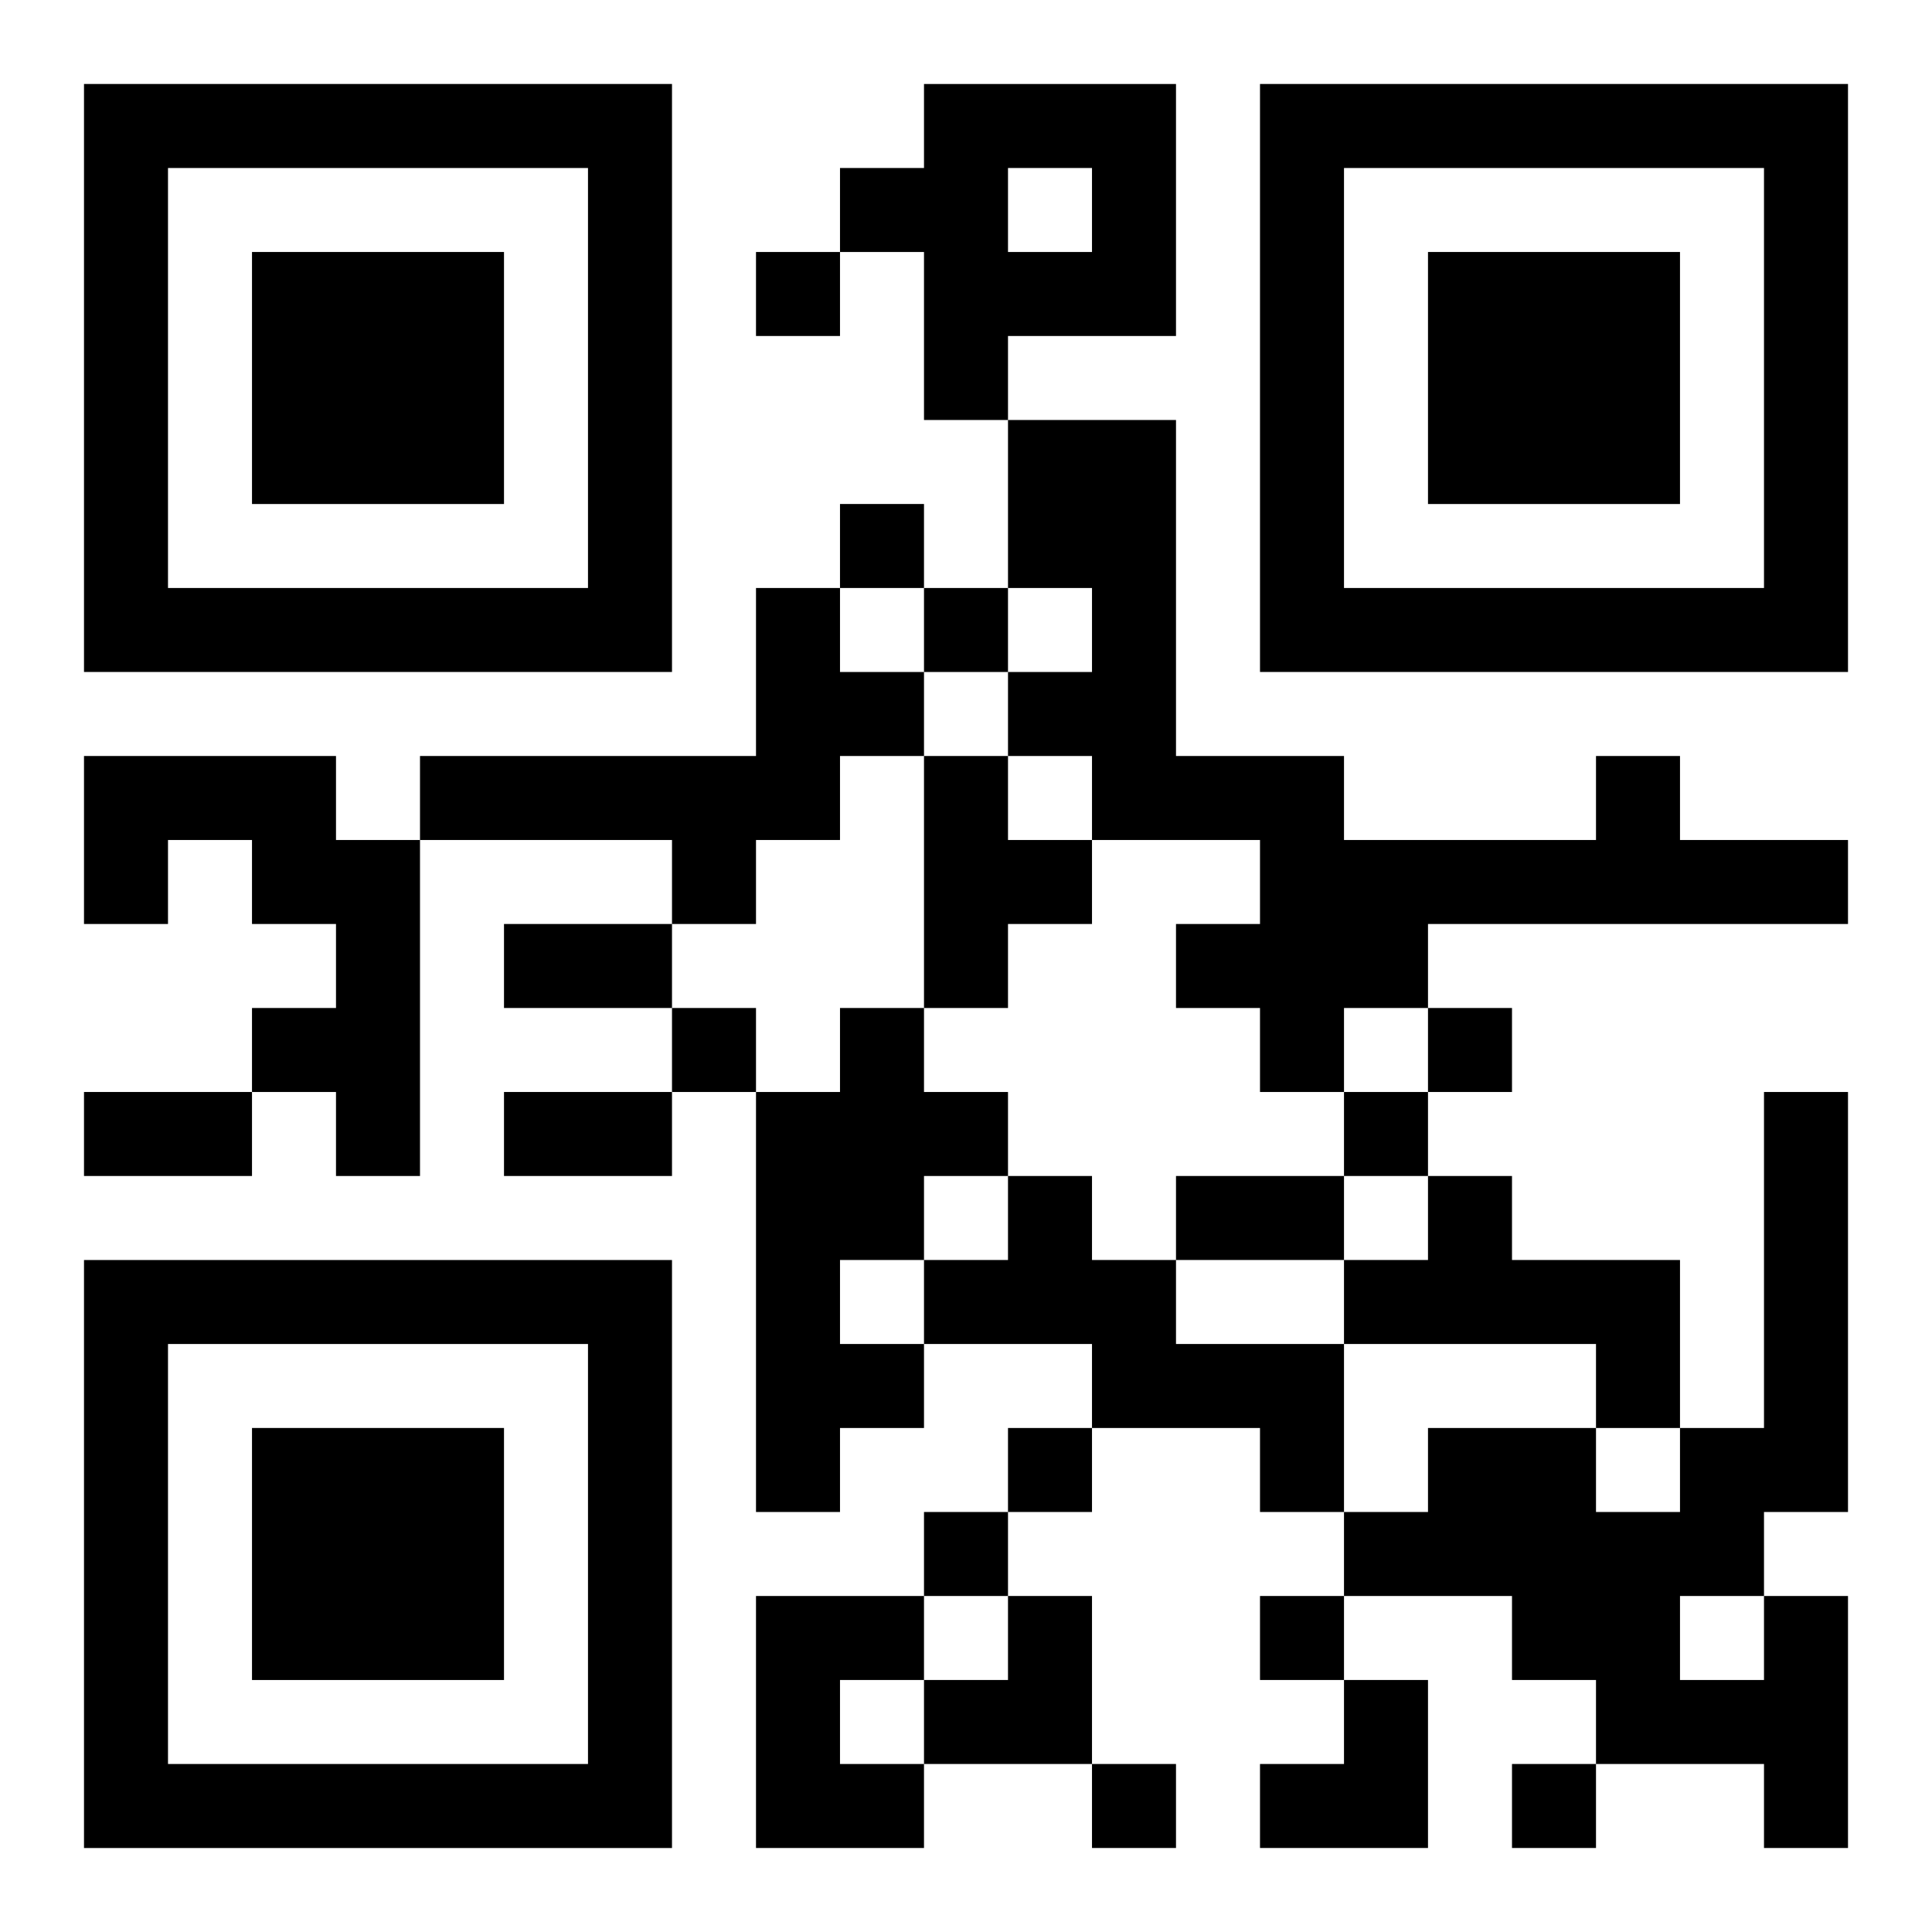
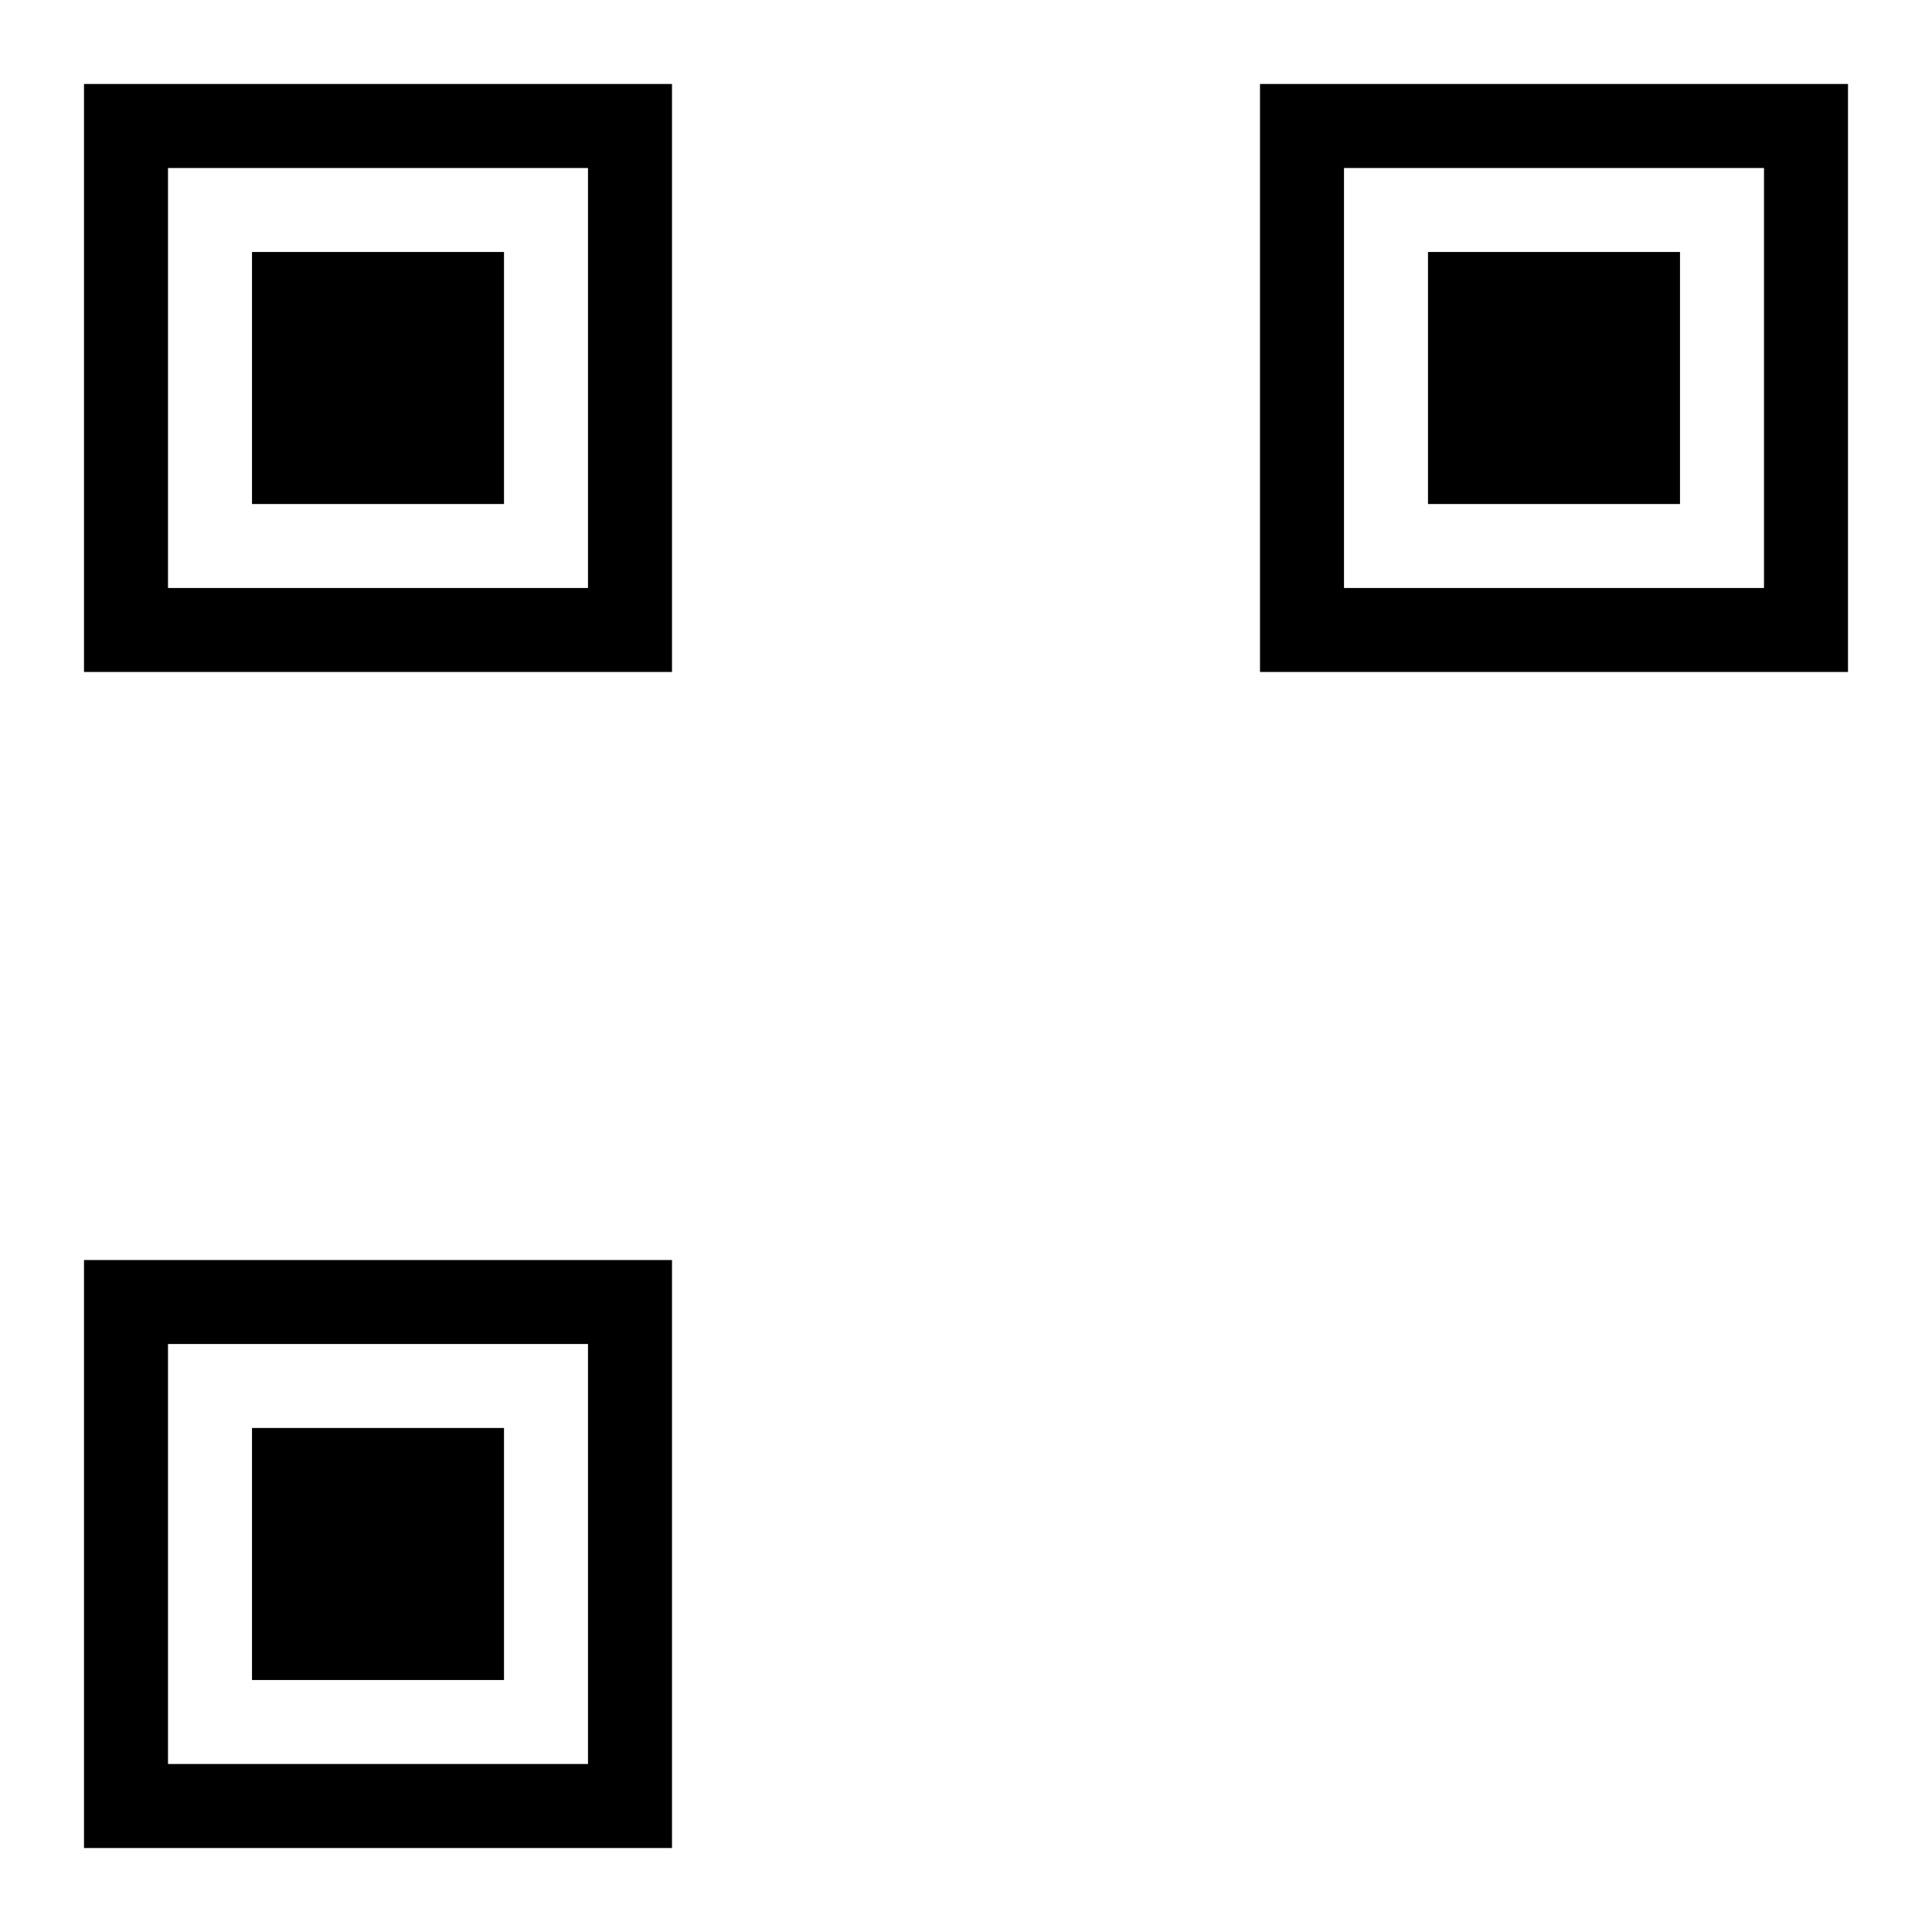
<svg xmlns="http://www.w3.org/2000/svg" xmlns:xlink="http://www.w3.org/1999/xlink" width="250" height="250" baseProfile="full" version="1.1" viewBox="-1 -1 23 23">
  <symbol id="a">
    <path d="m0 7v7h7v-7h-7zm1 1h5v5h-5v-5zm1 1v3h3v-3h-3z" />
  </symbol>
  <use y="-7" xlink:href="#a" />
  <use y="7" xlink:href="#a" />
  <use x="14" y="-7" xlink:href="#a" />
-   <path d="m10 0h3v3h-2v1h-1v-2h-1v-1h1v-1m1 1v1h1v-1h-1m-3 5h1v1h1v1h-1v1h-1v1h-1v-1h-3v-1h4v-2m-8 2h3v1h1v4h-1v-1h-1v-1h1v-1h-1v-1h-1v1h-1v-2m10 0h1v1h1v1h-1v1h-1v-3m8 0h1v1h2v1h-5v1h-1v1h-1v-1h-1v-1h1v-1h-2v-1h-1v-1h1v-1h-1v-2h2v4h2v1h3v-1m-9 3h1v1h1v1h-1v1h-1v1h1v1h-1v1h-1v-5h1v-1m2 2h1v1h1v1h2v2h-1v-1h-2v-1h-2v-1h1v-1m5 0h1v1h2v2h-1v-1h-3v-1h1v-1m-8 5h2v1h-1v1h1v1h-2v-3m12 0h1v3h-1v-1h-2v-1h-1v-1h-2v-1h1v-1h2v1h1v-1h1v-4h1v5h-1v1m-1 0v1h1v-1h-1m-11-16v1h1v-1h-1m1 3v1h1v-1h-1m1 1v1h1v-1h-1m-3 5v1h1v-1h-1m9 0v1h1v-1h-1m-1 1v1h1v-1h-1m-4 4v1h1v-1h-1m-1 1v1h1v-1h-1m4 1v1h1v-1h-1m-2 2v1h1v-1h-1m5 0v1h1v-1h-1m-12-10h2v1h-2v-1m-5 2h2v1h-2v-1m5 0h2v1h-2v-1m8 1h2v1h-2v-1m-3 5m1 0h1v2h-2v-1h1zm3 1m1 0h1v2h-2v-1h1z" />
</svg>